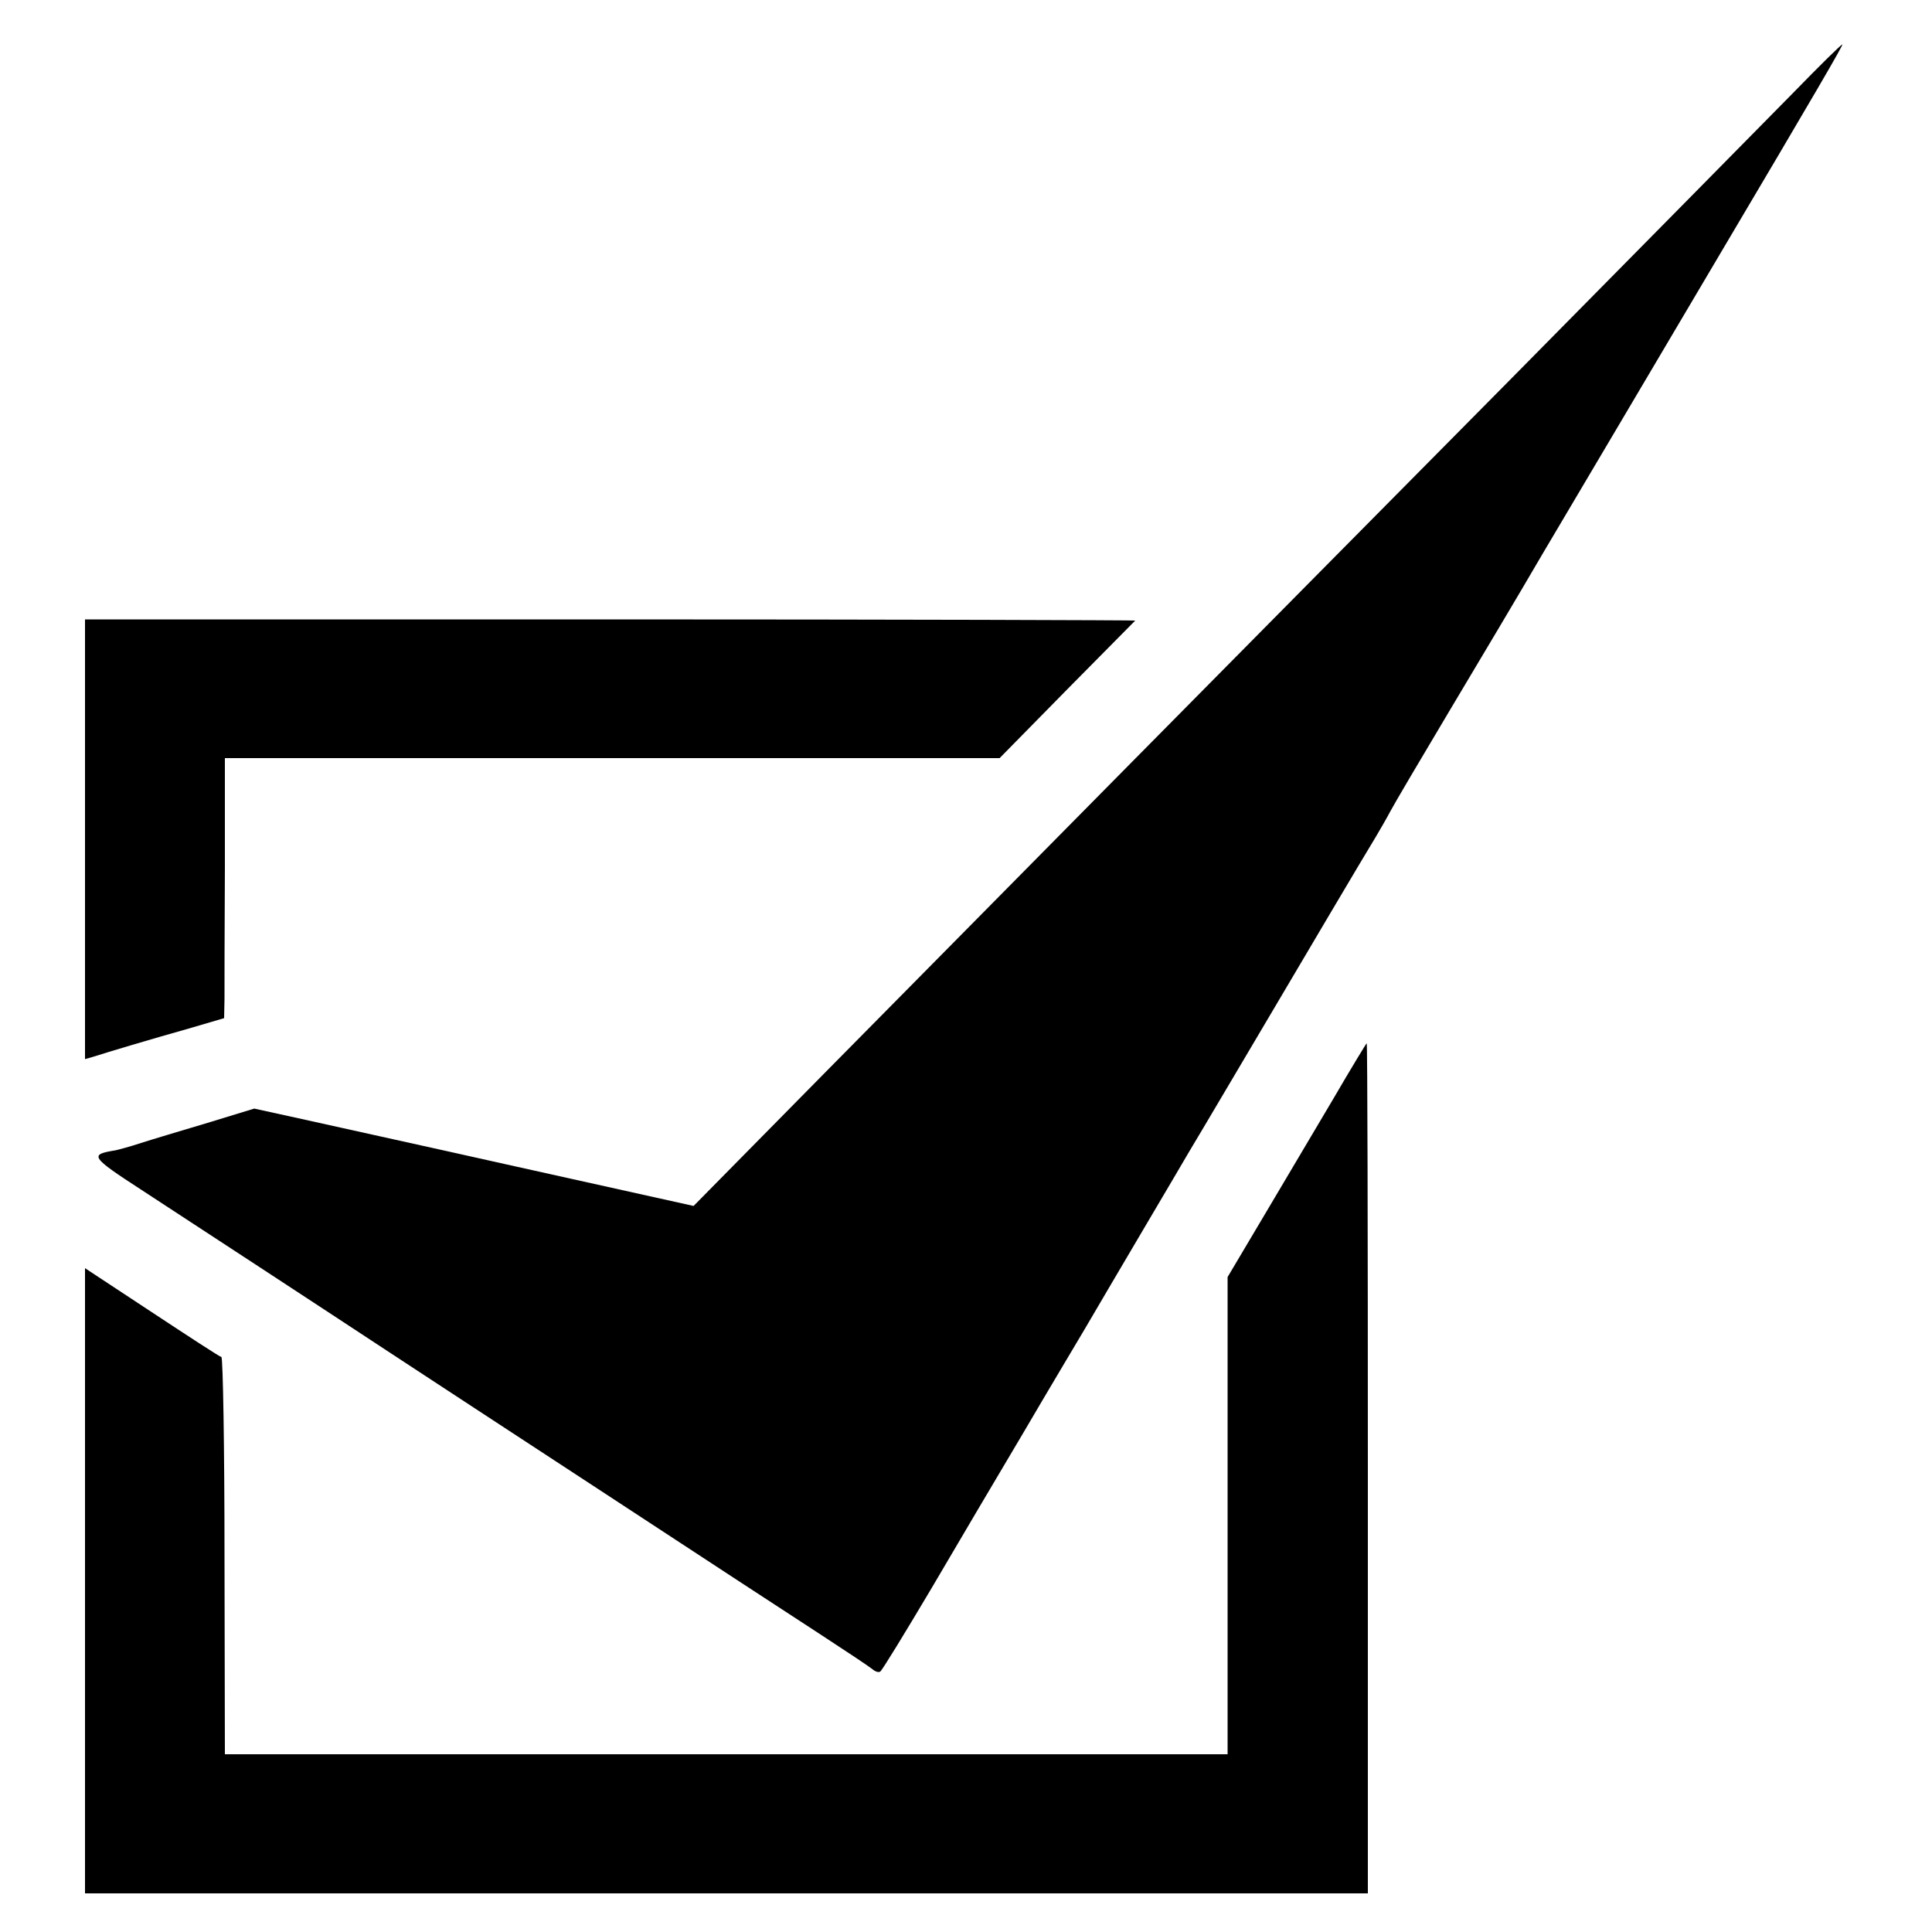
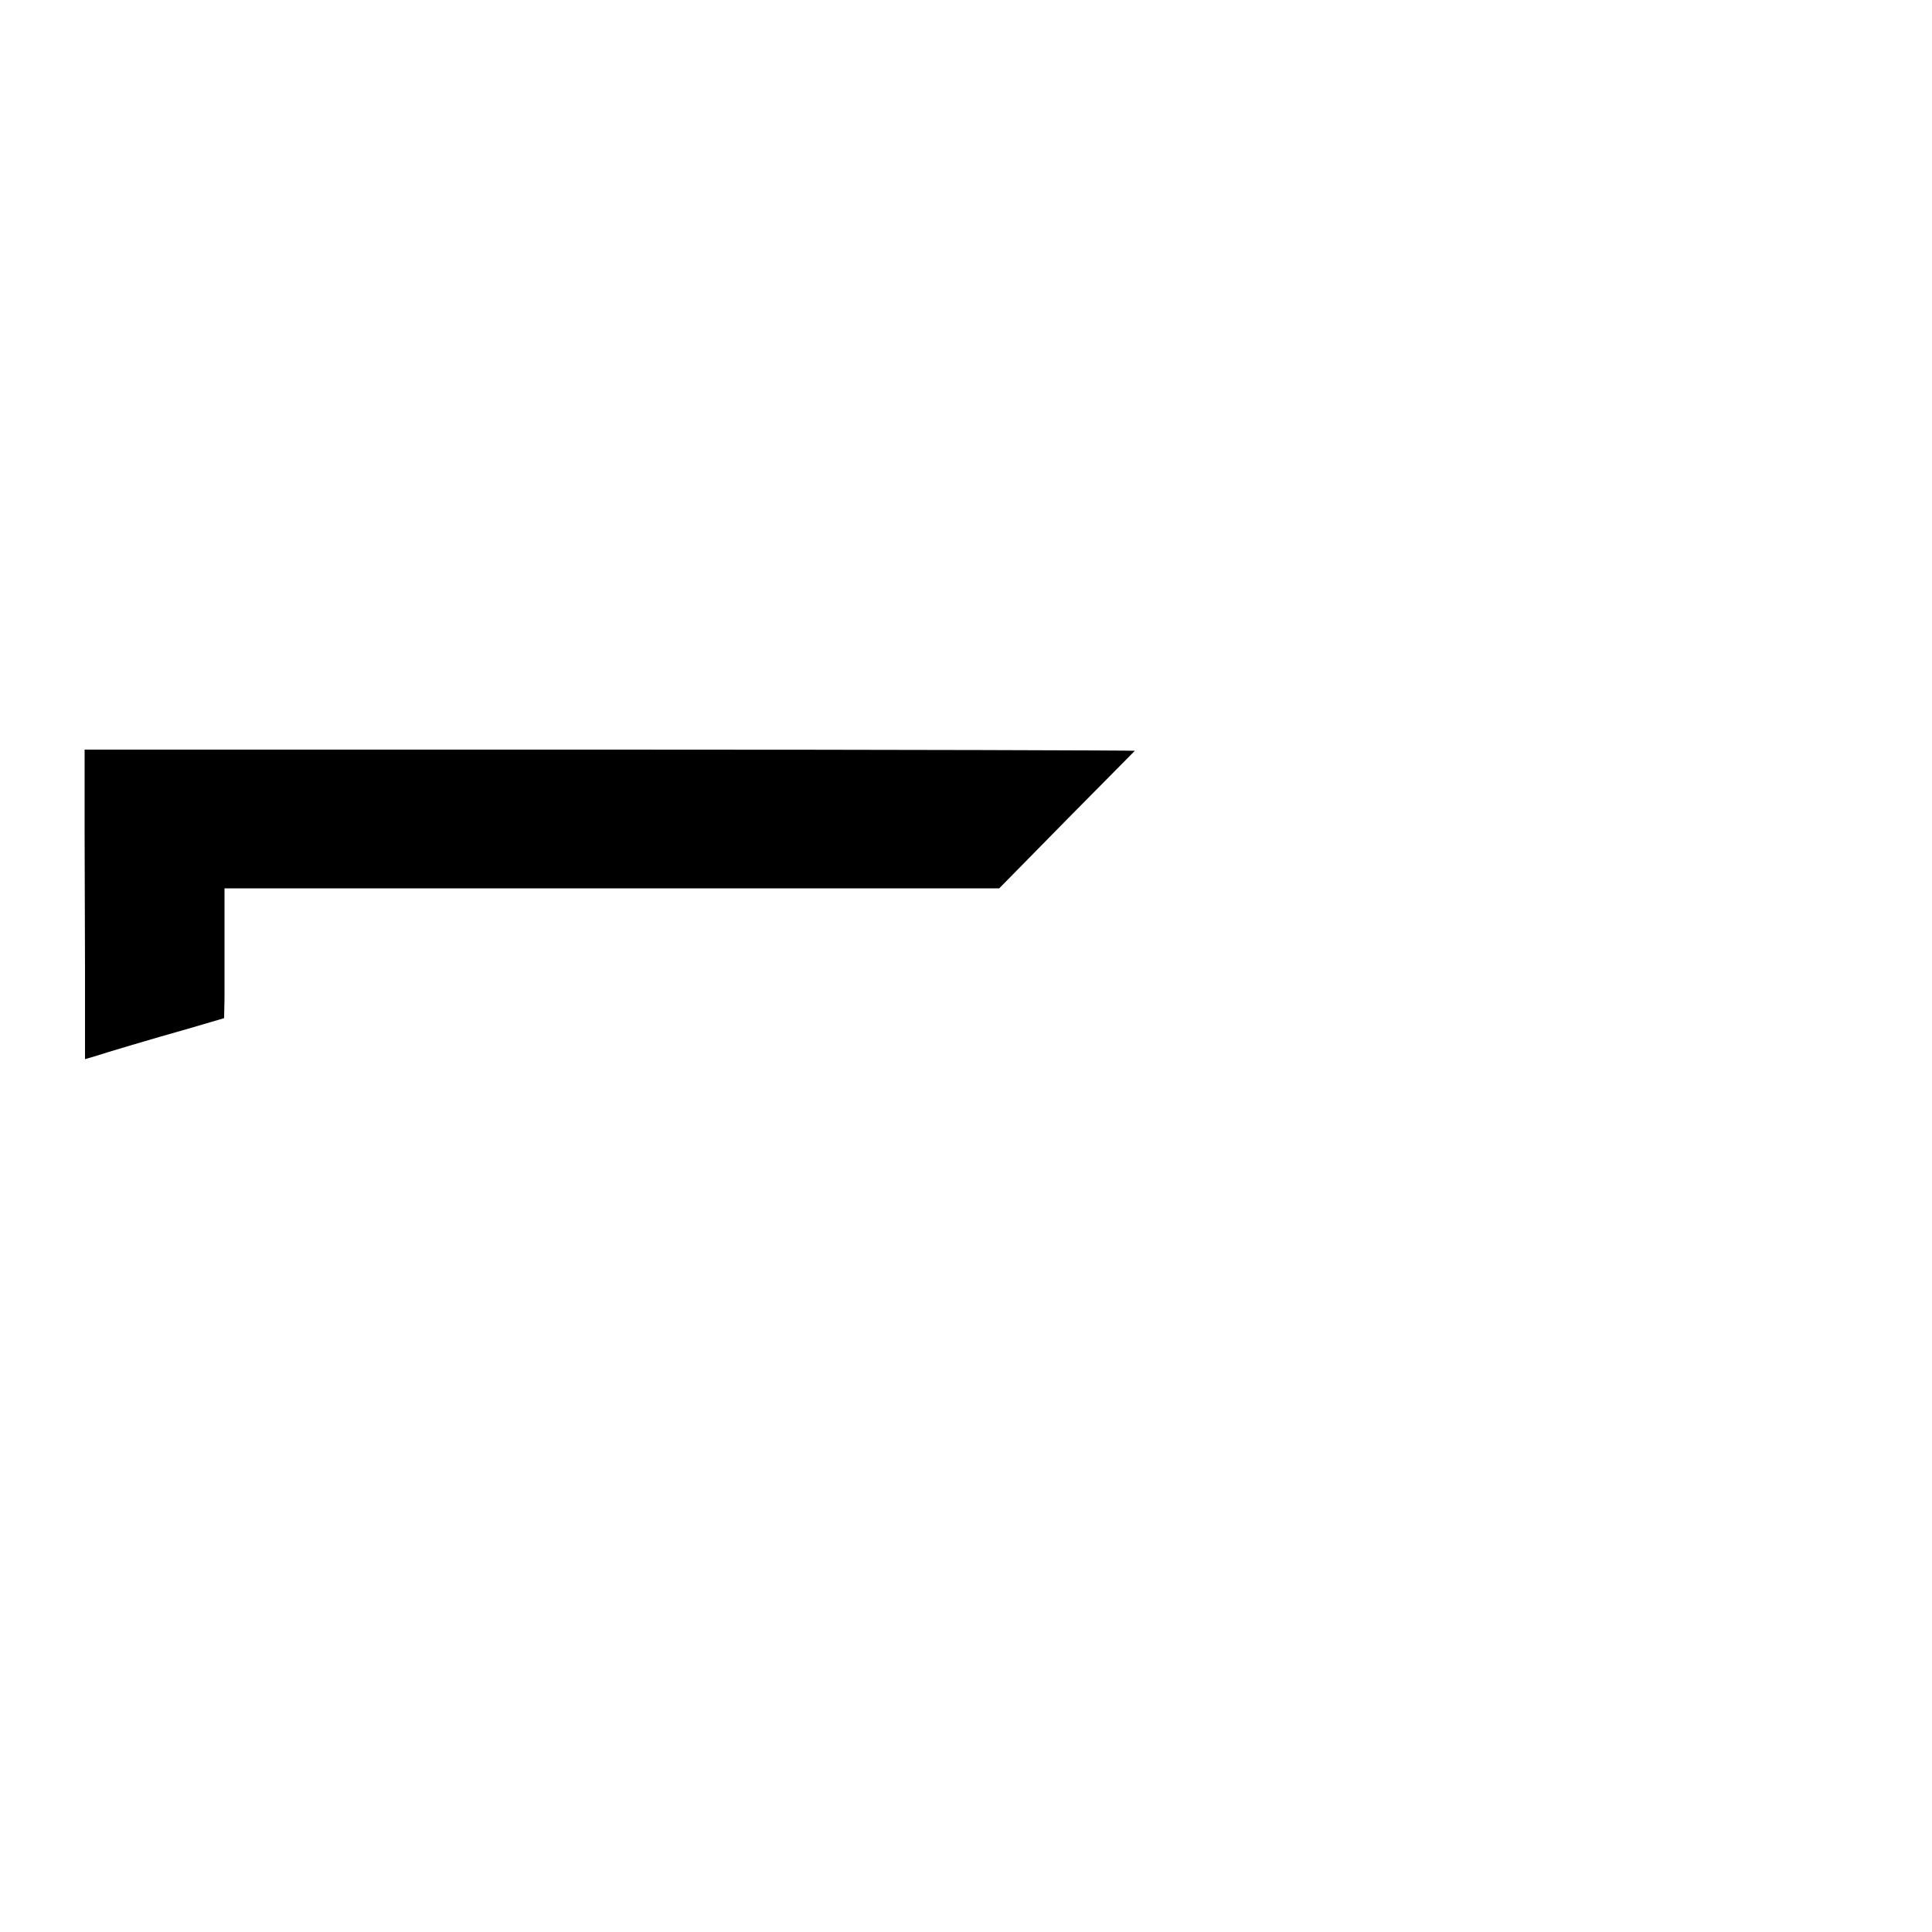
<svg xmlns="http://www.w3.org/2000/svg" version="1.0" width="500pt" height="500pt" viewBox="0 0 500 500" preserveAspectRatio="xMidYMid meet">
  <g transform="translate(0,500) scale(0.1,-0.1)" fill="#000000" stroke="none">
-     <path d="M4640 4759 c-69 -70 -400 -406 -736 -746 -720 -727 -1286 -1300 -1764 -1784 l-345 -350 -455 101 c-250 56 -506 112 -568 126 l-114 25 -121 -37 c-67 -20 -144 -43 -172 -52 -27 -9 -57 -17 -66 -19 -68 -11 -66 -16 68 -103 70 -46 214 -140 318 -208 105 -69 249 -163 320 -210 72 -47 326 -214 565 -370 239 -157 489 -320 555 -363 66 -43 126 -83 133 -89 7 -6 16 -9 20 -6 5 3 64 100 133 216 68 116 175 297 238 403 62 106 135 228 161 272 26 44 93 159 150 255 57 96 110 187 119 202 9 15 52 87 95 160 43 73 100 169 126 213 52 88 232 393 261 440 10 17 27 46 37 65 10 19 79 136 153 260 74 124 182 305 239 403 124 209 242 409 445 752 269 454 335 568 333 570 -2 1 -59 -55 -128 -126z" />
-     <path d="M220 2828 l0 -569 21 6 c37 12 151 46 247 73 l92 27 1 50 c0 27 0 179 1 337 l0 286 1003 0 1002 0 174 177 c96 97 175 177 177 179 1 1 -610 3 -1358 3 l-1360 0 0 -569z" />
-     <path d="M3451 2157 c-46 -78 -127 -214 -179 -302 l-95 -160 0 -617 0 -618 -1297 0 -1298 0 -1 512 c0 282 -4 514 -8 516 -5 1 -86 54 -180 116 l-173 114 0 -809 0 -809 1660 0 1660 0 0 1100 c0 605 -1 1100 -3 1100 -1 0 -40 -64 -86 -143z" />
+     <path d="M220 2828 l0 -569 21 6 c37 12 151 46 247 73 l92 27 1 50 l0 286 1003 0 1002 0 174 177 c96 97 175 177 177 179 1 1 -610 3 -1358 3 l-1360 0 0 -569z" />
  </g>
</svg>